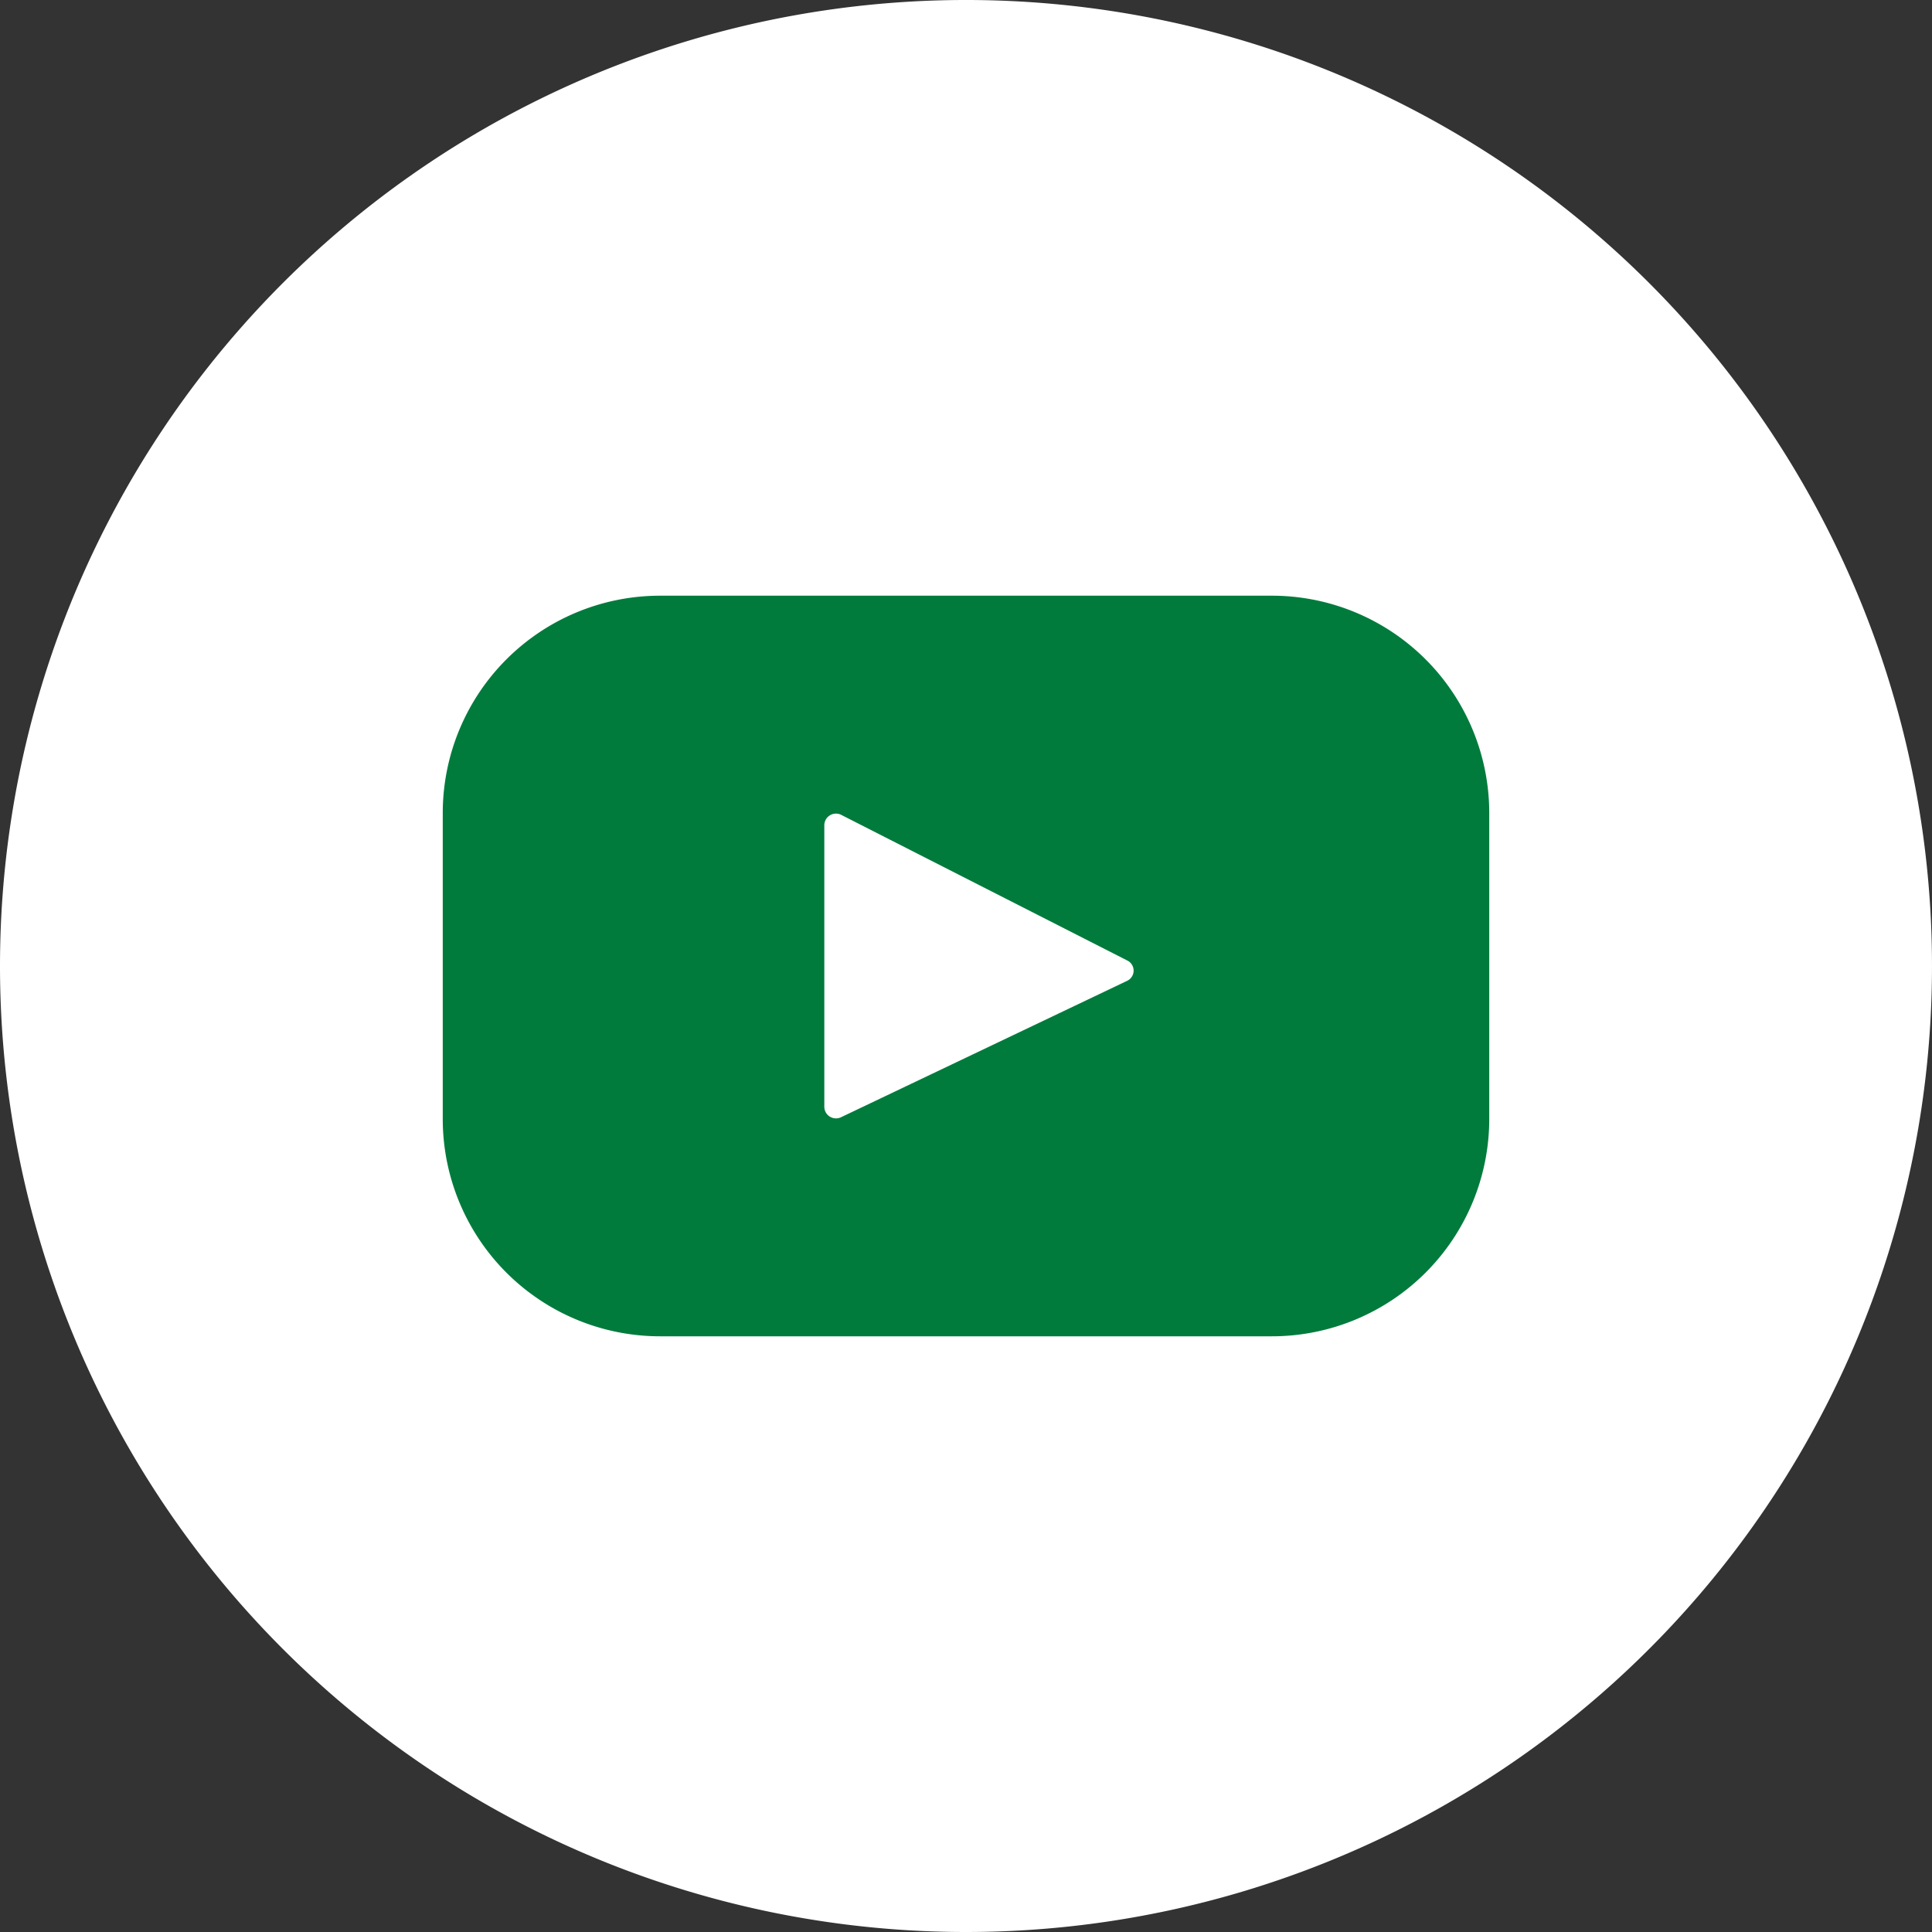
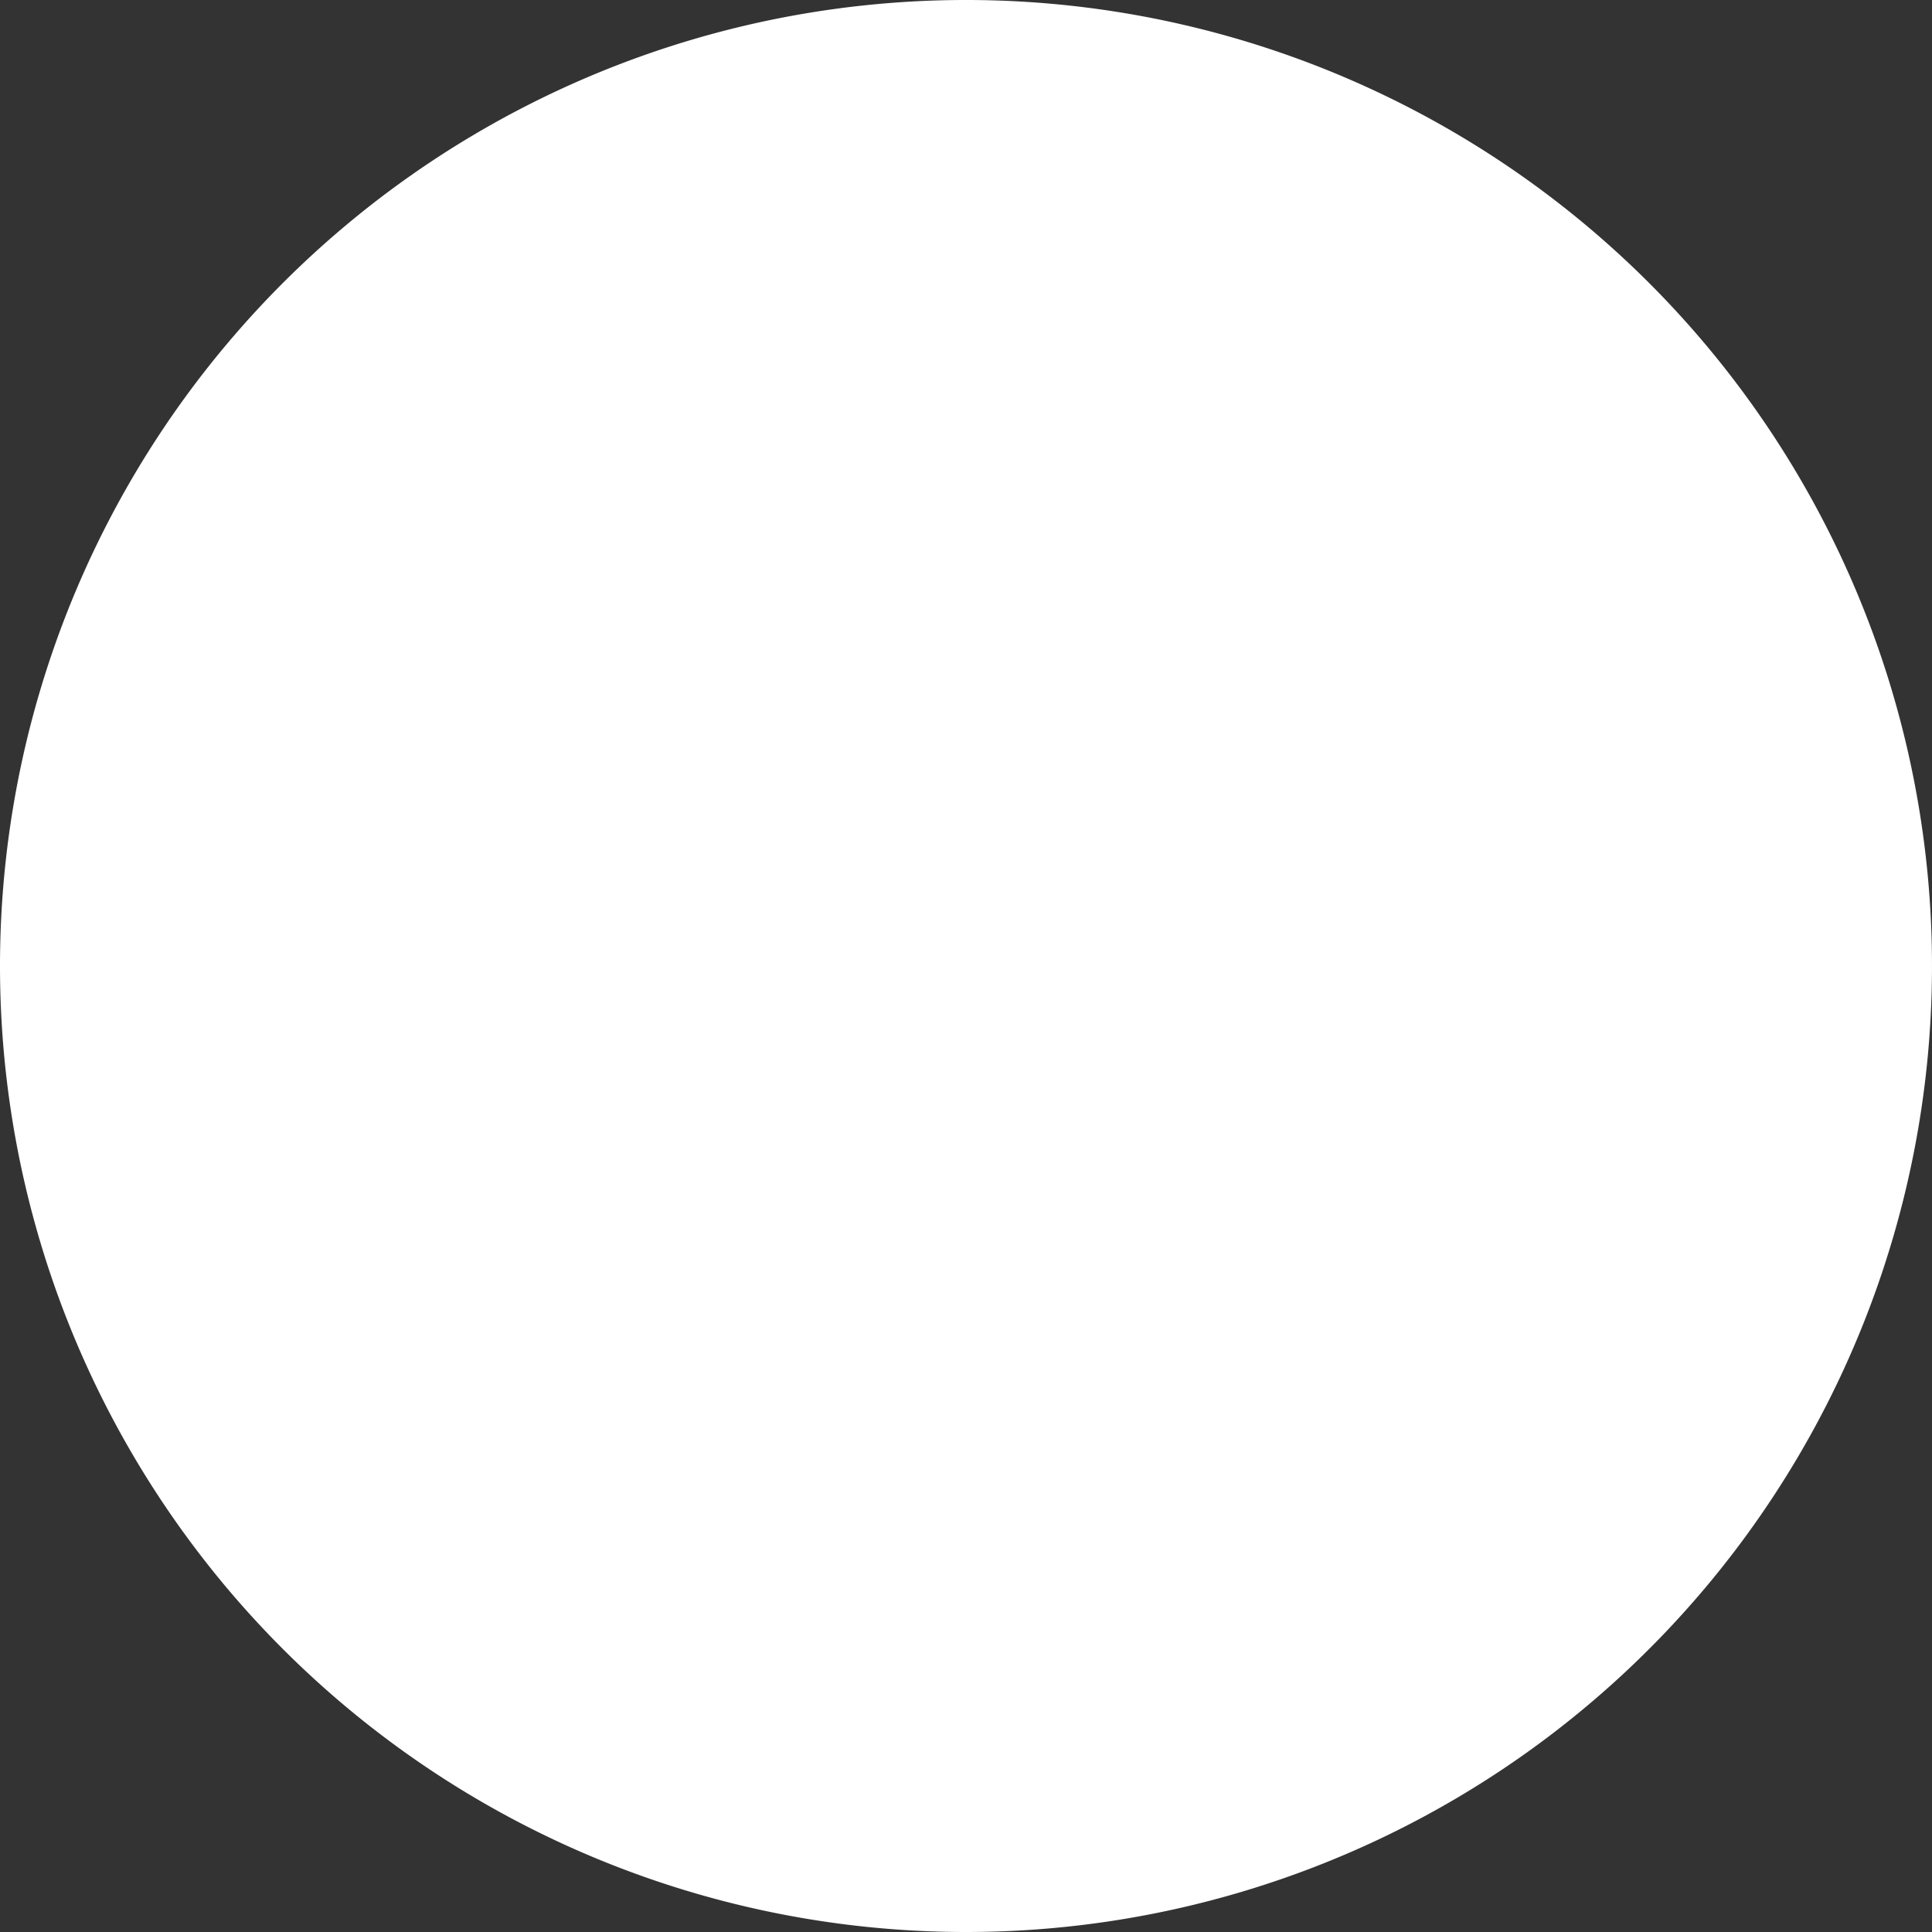
<svg xmlns="http://www.w3.org/2000/svg" viewBox="0 0 48 48">
  <rect x="0" y="0" width="48" height="48" fill="#333333" stroke="none" />
  <defs>
    <style>.cls-1{fill:#ffffff;} .cls-2{fill:#007b3c;}</style>
  </defs>
  <path class="cls-1" d="M24,48A24,24,0,1,0,0,24,24,24,0,0,0,24,48" />
-   <path class="cls-2" d="M31.6,14.8H16.4A5.4,5.4,0,0,0,11,20.2v7.6a5.4,5.4,0,0,0,5.4,5.4H31.6A5.4,5.4,0,0,0,37,27.8V20.2A5.4,5.4,0,0,0,31.6,14.8ZM28,24.37l-7.11,3.39a.29.29,0,0,1-.41-.26v-7a.29.29,0,0,1,.41-.26L28,23.86A.28.28,0,0,1,28,24.37Z" />
</svg>